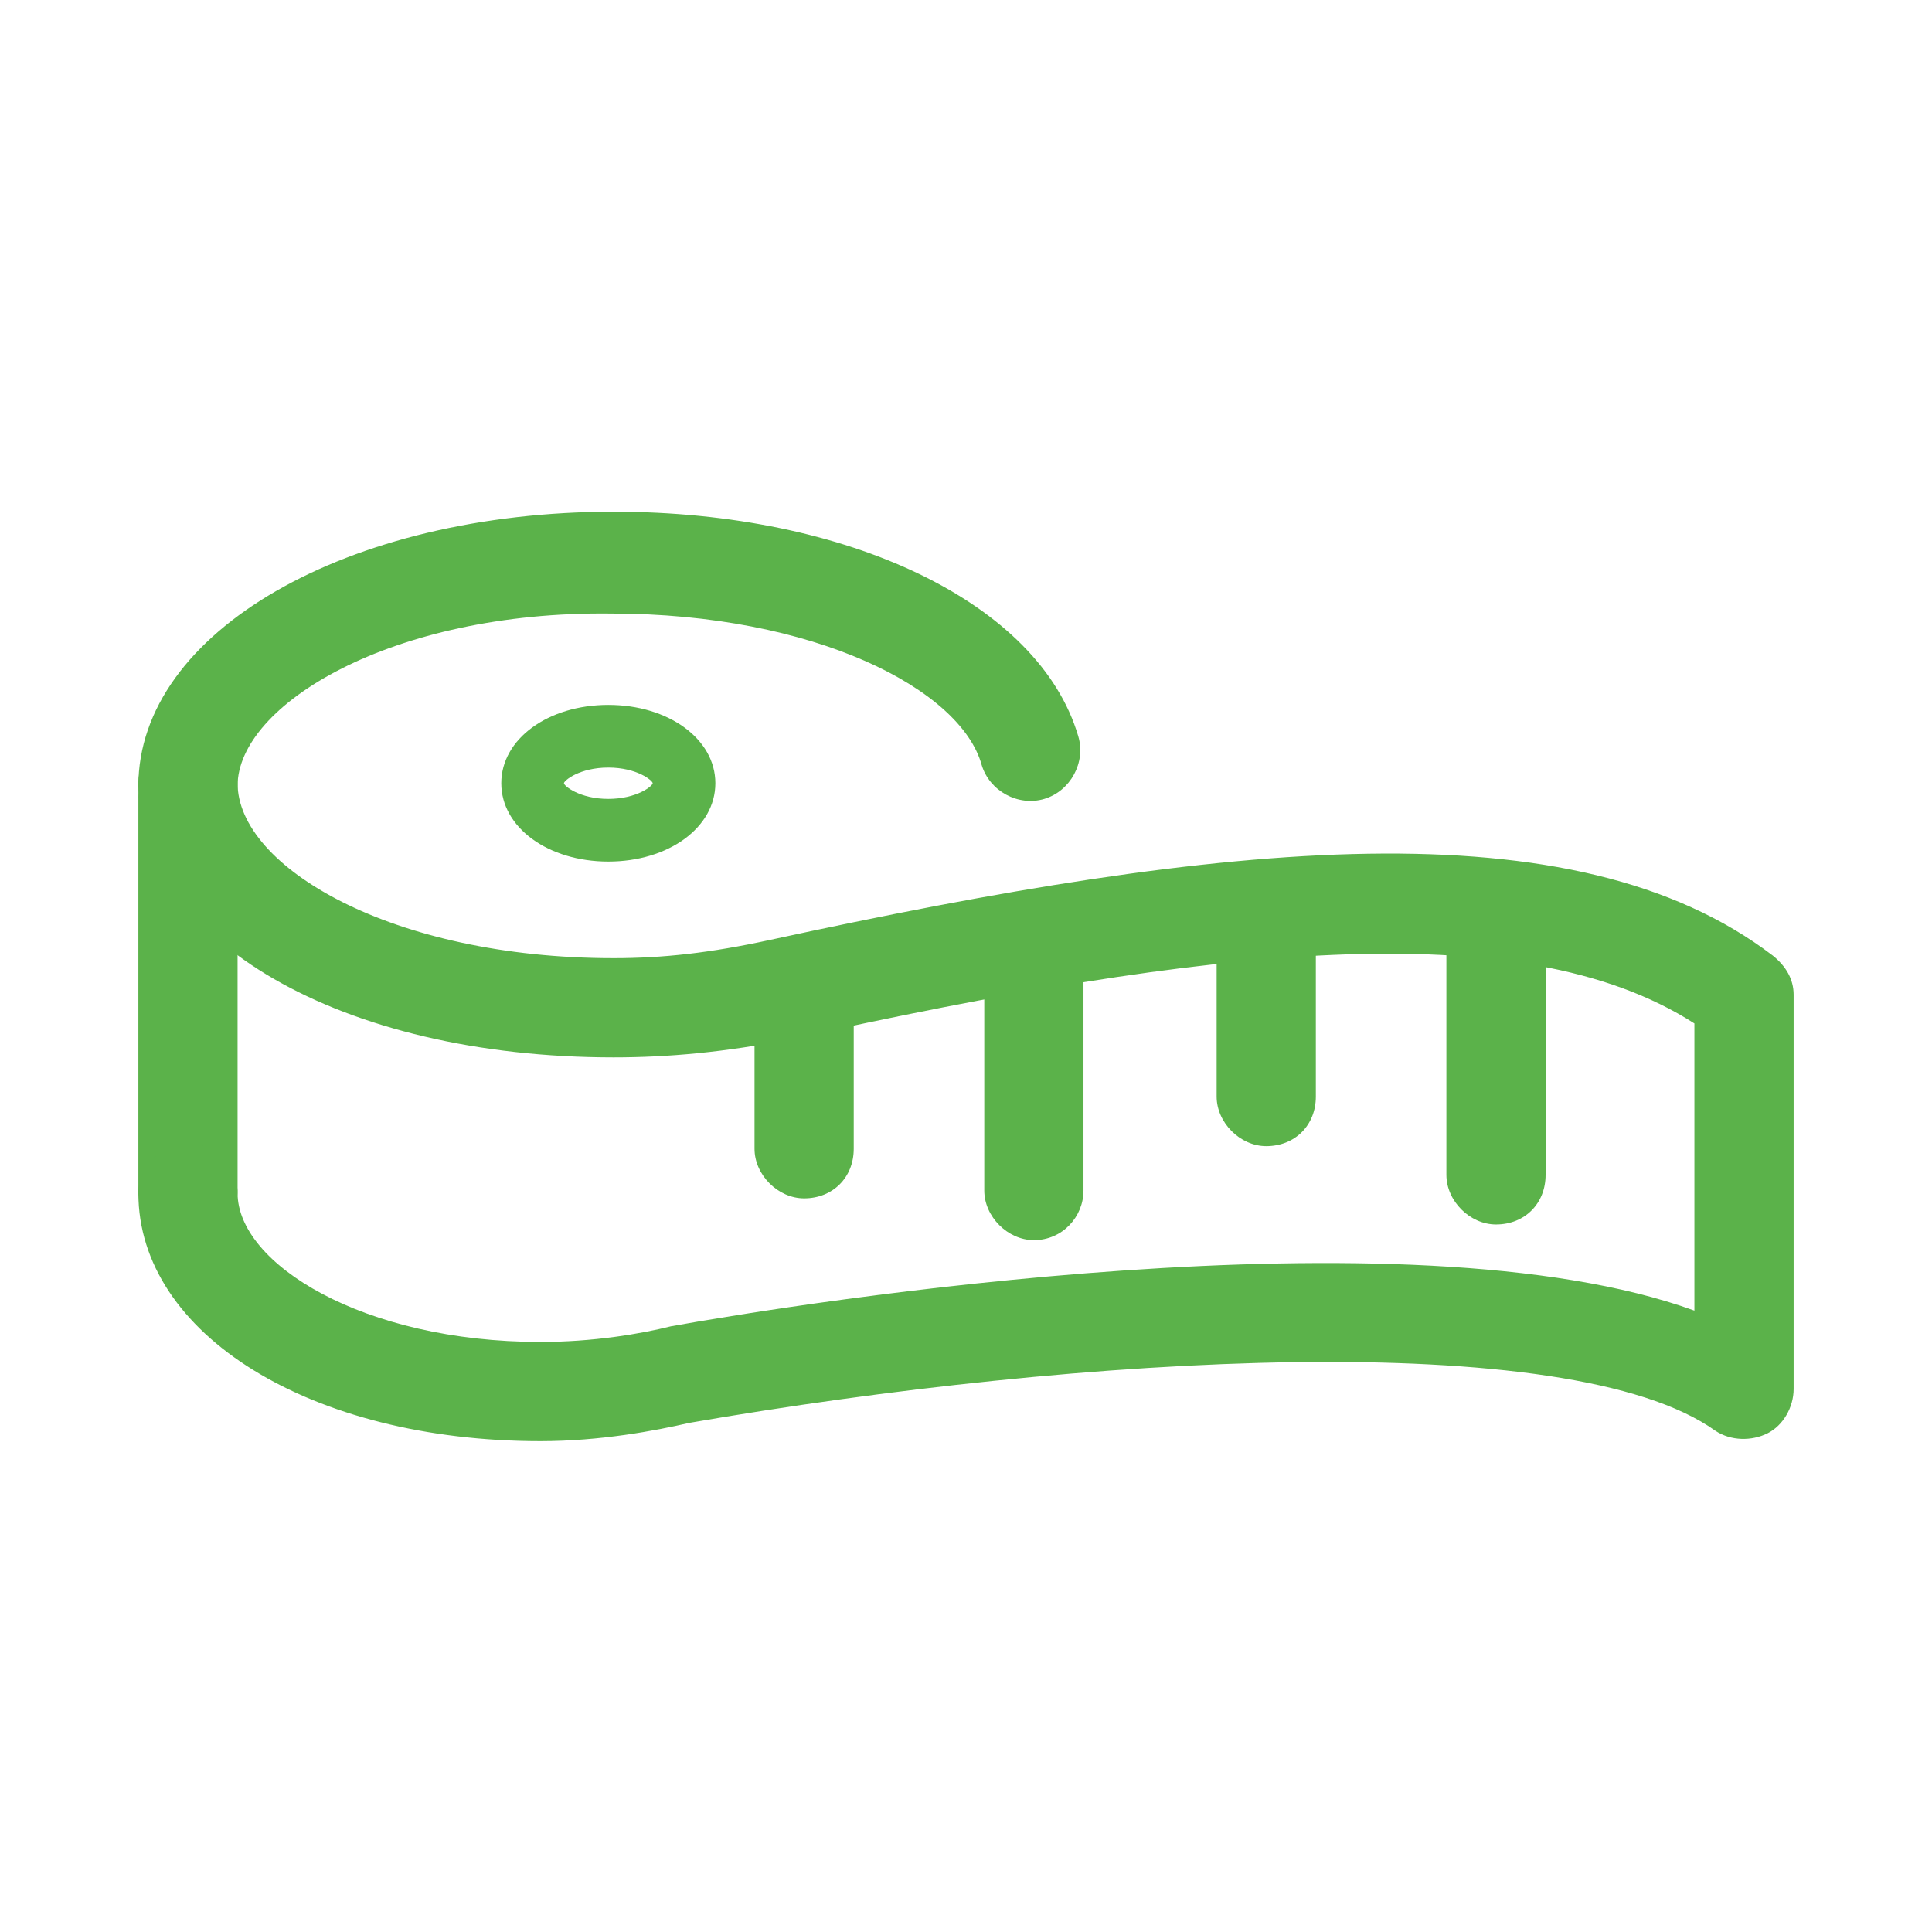
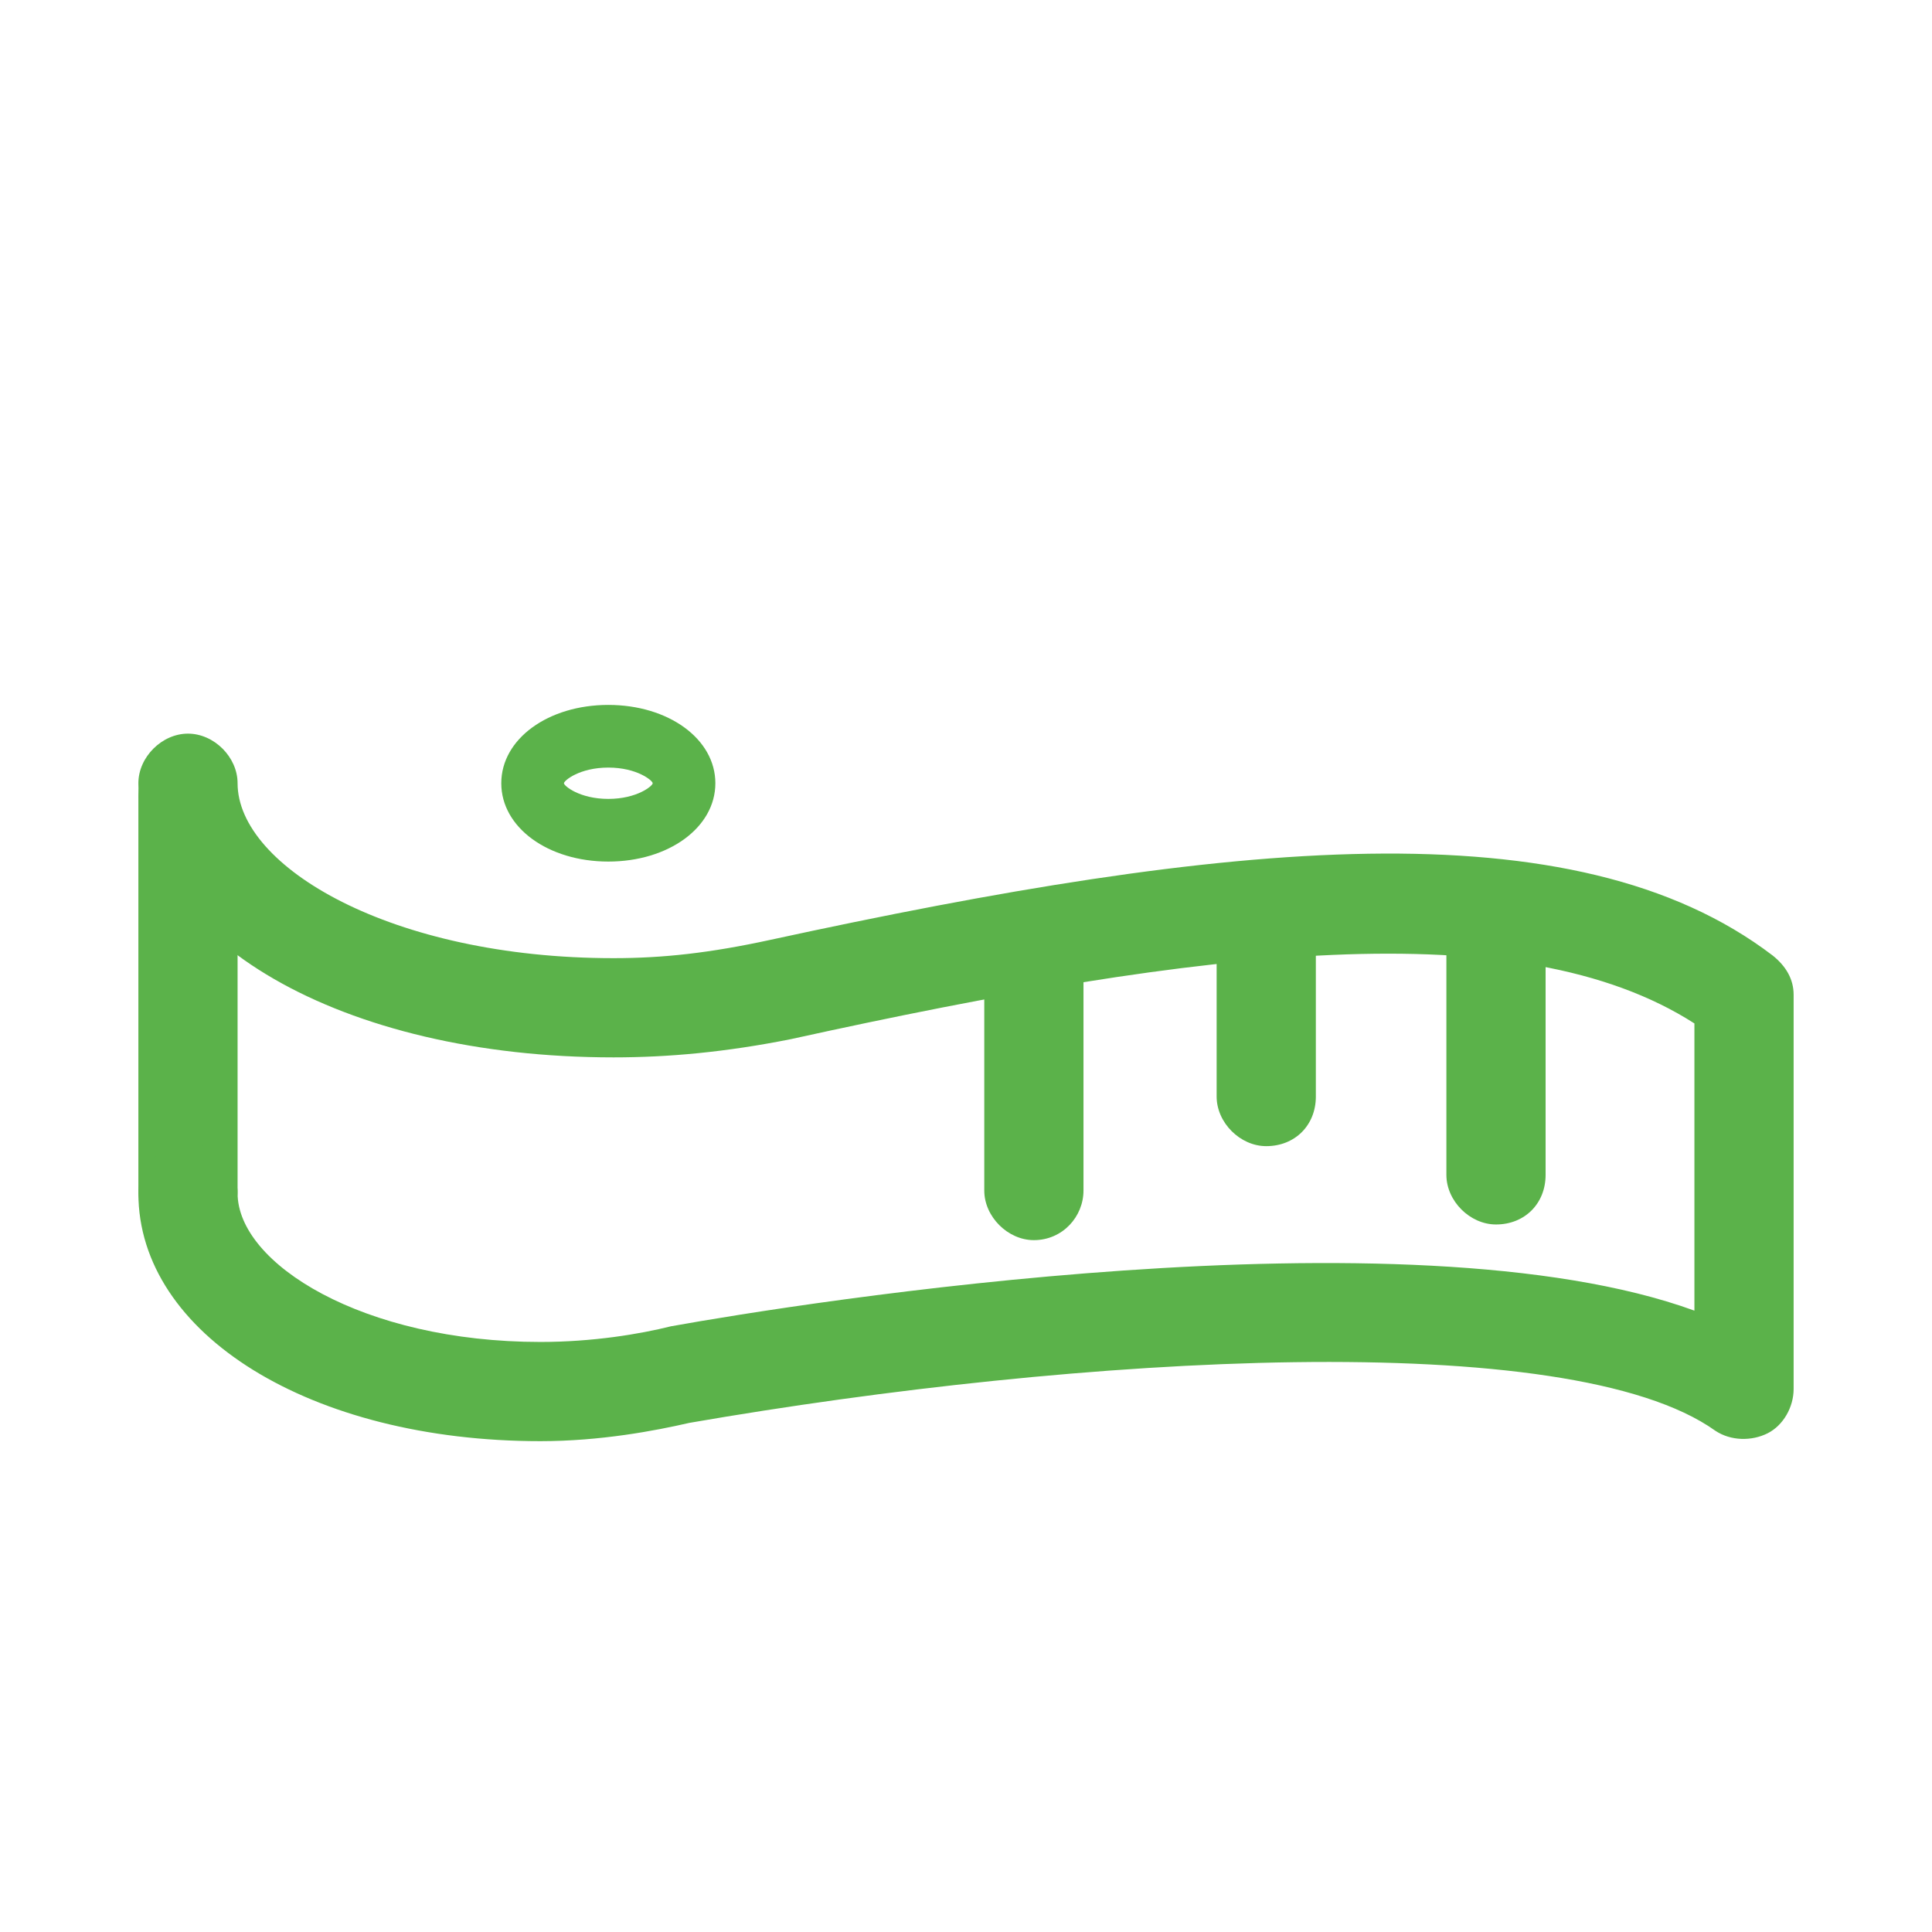
<svg xmlns="http://www.w3.org/2000/svg" version="1.1" id="Livello_1" x="0px" y="0px" viewBox="0 0 74 74" style="enable-background:new 0 0 74 74;" xml:space="preserve">
  <style type="text/css">
	.st0{fill:#5BB24A;}
	.st1{fill:none;}
</style>
  <g>
    <g>
      <g>
        <path class="st0" d="M7.2,47.5c-1,0-1.9-0.9-1.9-1.9V30.5c0-1,0.9-1.9,1.9-1.9s1.9,0.9,1.9,1.9v15.1C9.1,46.7,8.2,47.5,7.2,47.5z     " />
        <path class="st0" d="M57.3,46.9c-1,0-1.9-0.9-1.9-1.9v-9.4c0-1,0.9-1.9,1.9-1.9s1.9,0.9,1.9,1.9V45     C59.2,46.1,58.4,46.9,57.3,46.9z" />
        <path class="st0" d="M48.5,43.9c-1,0-1.9-0.9-1.9-1.9v-6.4c0-1,0.9-1.9,1.9-1.9s1.9,0.9,1.9,1.9V42     C50.4,43.1,49.6,43.9,48.5,43.9z" />
        <path class="st0" d="M39.6,47.5c-1,0-1.9-0.9-1.9-1.9v-9c0-1,0.9-1.9,1.9-1.9s1.9,0.9,1.9,1.9v9C41.5,46.6,40.7,47.5,39.6,47.5z" />
-         <path class="st0" d="M30.8,45.9c-1,0-1.9-0.9-1.9-1.9v-4.9c0-1,0.9-1.9,1.9-1.9s1.9,0.9,1.9,1.9V44     C32.7,45.1,31.9,45.9,30.8,45.9z" />
-         <path class="st0" d="M7.2,32c-1,0-1.9-0.9-1.9-1.9c0-5.9,8-10.5,18.2-10.5c9,0,16.3,3.5,17.8,8.6c0.3,1-0.3,2.1-1.3,2.4     c-1,0.3-2.1-0.3-2.4-1.3c-0.8-2.9-6.4-5.8-14.2-5.8C15,23.4,9.1,27,9.1,30.1C9.1,31.2,8.2,32,7.2,32z" />
        <path class="st0" d="M20.7,55.2c-8.8,0-15.4-4.1-15.4-9.5c0-1,0.9-1.9,1.9-1.9s1.9,0.9,1.9,1.9c0,2.7,4.8,5.7,11.6,5.7     c2,0,3.8-0.3,5-0.6c5-0.9,28.2-4.6,39.2-0.6v-11c-6.7-4.3-18.7-2.9-34.6,0.6c-2.5,0.5-4.7,0.7-6.8,0.7C13.1,40.5,5.3,36,5.3,30     c0-1,0.9-1.9,1.9-1.9S9.1,29,9.1,30c0,3.2,5.9,6.7,14.4,6.7c1.9,0,3.7-0.2,6-0.7c17.5-3.8,30.8-5.2,38.4,0.6     c0.5,0.4,0.8,0.9,0.8,1.5v15.1c0,0.7-0.4,1.4-1,1.7c-0.6,0.3-1.4,0.3-2-0.1c-5.6-4-24.3-2.9-39.3-0.3     C25.1,54.8,23,55.2,20.7,55.2z" />
        <path class="st0" d="M23.3,33c-2.3,0-4.1-1.3-4.1-3s1.8-3,4.1-3c2.3,0,4.1,1.3,4.1,3S25.6,33,23.3,33z M23.3,29.4     c-1.1,0-1.7,0.5-1.7,0.6c0,0.1,0.6,0.6,1.7,0.6c1.1,0,1.7-0.5,1.7-0.6C25,29.9,24.4,29.4,23.3,29.4z" />
      </g>
    </g>
-     <rect y="0.4" class="st1" width="74" height="74" />
  </g>
</svg>